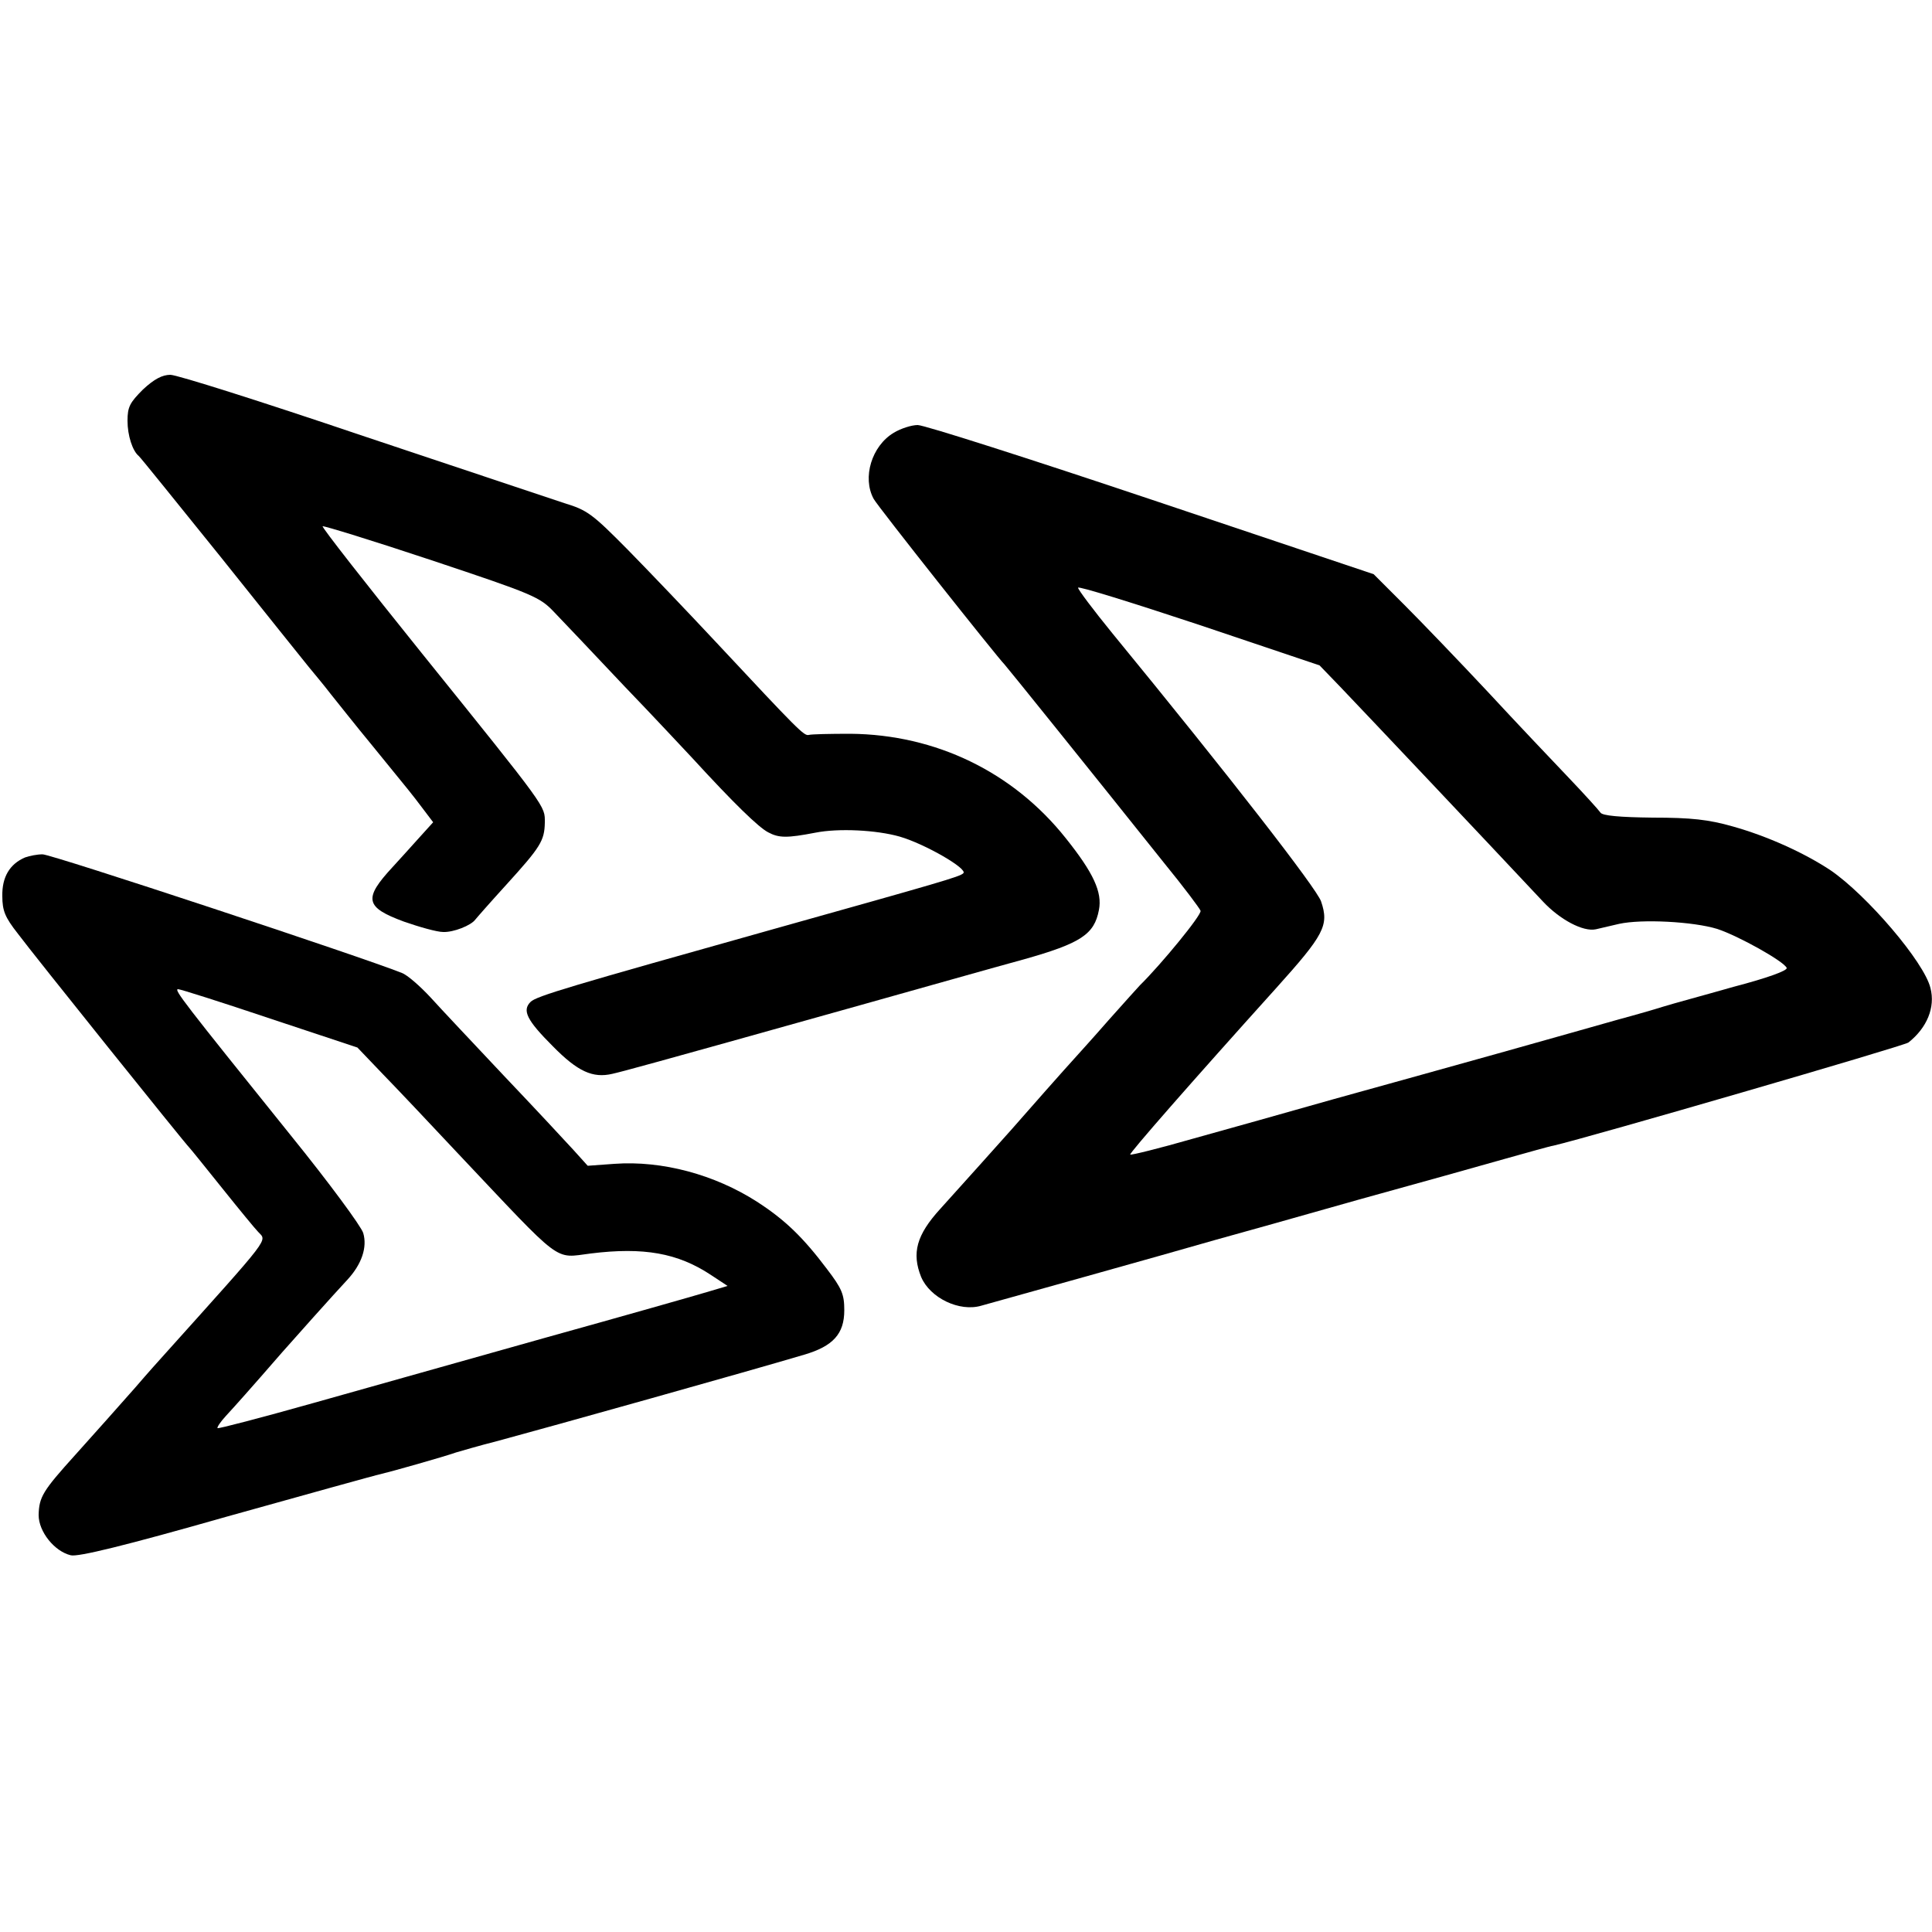
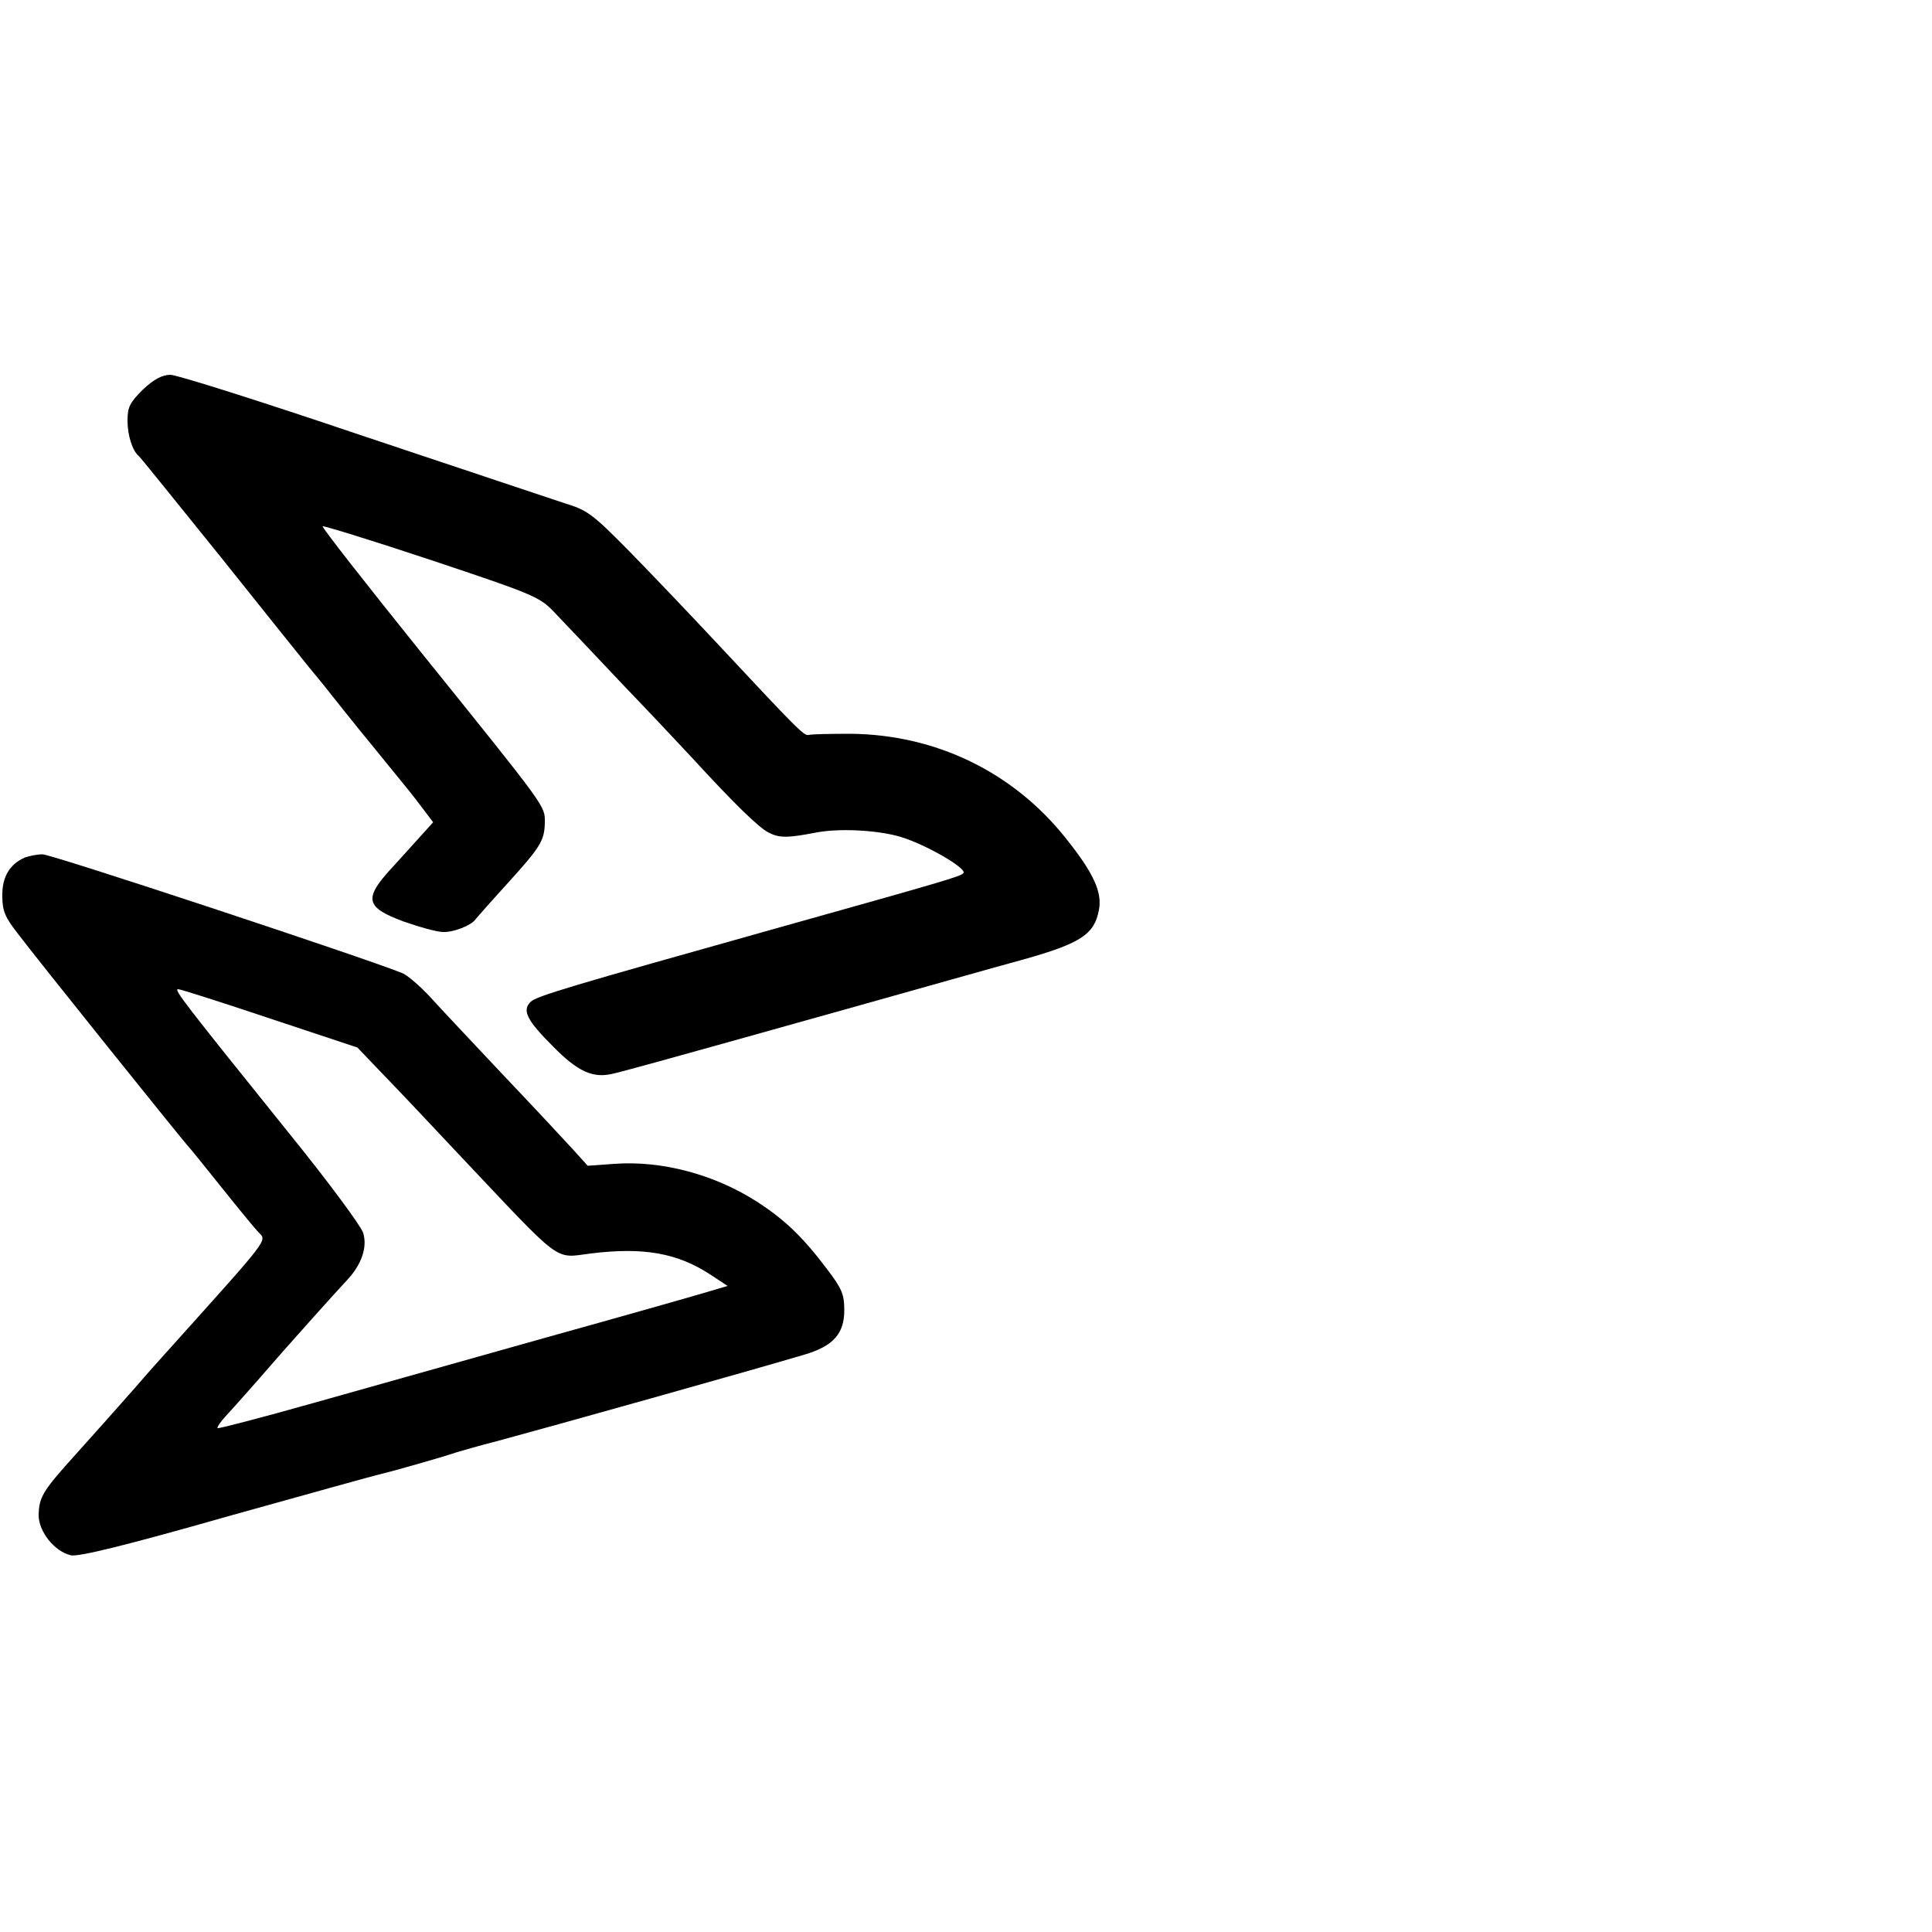
<svg xmlns="http://www.w3.org/2000/svg" version="1.0" width="500pt" height="500pt" viewBox="0 0 500 500" preserveAspectRatio="xMidYMid meet">
  <g transform="translate(0,500) scale(0.1,-0.1)" fill="#000000" stroke="none">
    <path d="M370 3992 c-34 -34 -40 -45 -40 -81 0 -38 13 -78 29 -91 4 -3 98 -120 211 -260 112 -140 215 -269 229 -286 14 -17 40 -48 56 -69 17 -21 65 -82 108 -134 105 -129 99 -121 130 -162 l28 -37 -38 -42 c-21 -23 -51 -57 -67 -74 -76 -82 -71 -104 29 -141 40 -14 86 -27 102 -27 27 -1 72 17 83 32 3 4 39 45 80 90 89 98 99 114 100 161 0 44 9 32 -318 438 -144 179 -260 327 -257 329 2 2 129 -37 282 -88 264 -88 280 -95 317 -134 21 -22 103 -108 181 -191 79 -82 157 -166 175 -185 110 -120 173 -181 198 -194 28 -15 49 -15 122 -1 60 12 158 7 218 -10 66 -19 178 -84 165 -95 -9 -9 -58 -23 -493 -145 -520 -146 -613 -173 -627 -188 -22 -22 -10 -47 58 -115 64 -65 103 -83 154 -71 30 7 83 21 625 173 168 47 365 103 439 123 149 42 183 65 195 128 9 46 -14 96 -86 186 -136 171 -336 268 -557 270 -53 0 -101 -1 -108 -3 -12 -3 -27 12 -238 238 -71 76 -175 185 -230 241 -92 93 -105 103 -165 121 -36 12 -273 91 -527 176 -254 86 -475 156 -492 156 -21 0 -42 -11 -71 -38z" />
-     <path d="M2313 3880 c-57 -34 -82 -116 -52 -171 10 -19 320 -410 339 -429 5 -5 220 -272 414 -515 49 -60 91 -116 93 -122 4 -10 -103 -140 -157 -193 -3 -3 -39 -43 -80 -89 -41 -47 -82 -92 -90 -101 -15 -16 -130 -146 -163 -184 -22 -25 -138 -154 -184 -205 -61 -67 -74 -114 -49 -176 23 -54 99 -91 156 -74 14 4 133 37 265 74 132 37 285 80 340 96 55 15 222 62 370 104 149 41 320 89 380 106 61 17 117 33 125 34 91 21 907 258 919 267 48 38 70 91 57 141 -16 67 -165 241 -259 305 -68 45 -163 88 -252 113 -63 18 -108 23 -208 23 -86 1 -130 5 -135 13 -4 6 -41 47 -82 90 -41 43 -136 143 -210 223 -74 79 -171 180 -215 224 l-80 80 -575 193 c-316 106 -588 193 -605 193 -16 0 -44 -9 -62 -20z m1156 -658 c82 -86 359 -379 524 -555 44 -47 104 -79 137 -72 8 2 35 8 60 14 59 13 192 6 254 -13 55 -18 173 -84 180 -101 2 -7 -50 -26 -138 -49 -77 -22 -159 -44 -181 -51 -22 -7 -74 -22 -115 -33 -41 -12 -178 -50 -305 -86 -126 -35 -322 -90 -435 -121 -113 -32 -276 -78 -363 -102 -87 -25 -160 -43 -162 -41 -3 3 157 186 377 430 125 139 138 163 117 225 -11 33 -236 323 -541 695 -48 59 -88 112 -88 117 0 5 141 -39 313 -96 l312 -105 54 -56z" />
    <path d="M65 2781 c-40 -17 -60 -51 -59 -100 0 -38 7 -55 40 -97 41 -55 435 -546 444 -554 3 -3 41 -50 85 -105 44 -55 86 -106 93 -113 23 -25 38 -5 -243 -318 -11 -12 -45 -50 -75 -85 -73 -82 -74 -84 -155 -174 -84 -93 -94 -109 -95 -156 0 -43 41 -94 83 -104 18 -5 141 25 404 100 208 58 387 108 398 110 26 6 164 45 195 56 14 4 61 18 105 29 141 38 655 182 796 224 75 22 104 54 104 115 0 41 -6 56 -45 107 -61 81 -108 127 -181 174 -109 70 -245 107 -369 98 l-69 -5 -37 41 c-20 22 -101 109 -179 191 -78 83 -164 174 -191 204 -27 29 -60 58 -74 63 -99 40 -909 308 -930 307 -14 0 -34 -4 -45 -8z m634 -417 l226 -75 65 -68 c36 -37 124 -130 196 -207 274 -290 246 -270 343 -258 137 17 225 1 310 -55 l44 -29 -54 -16 c-30 -9 -216 -62 -414 -117 -198 -56 -470 -132 -604 -170 -135 -38 -246 -67 -248 -65 -2 2 8 17 22 32 23 25 59 65 145 164 20 23 138 155 169 188 37 40 52 84 41 121 -5 17 -89 131 -187 252 -280 348 -304 379 -292 379 6 0 113 -34 238 -76z" />
  </g>
</svg>